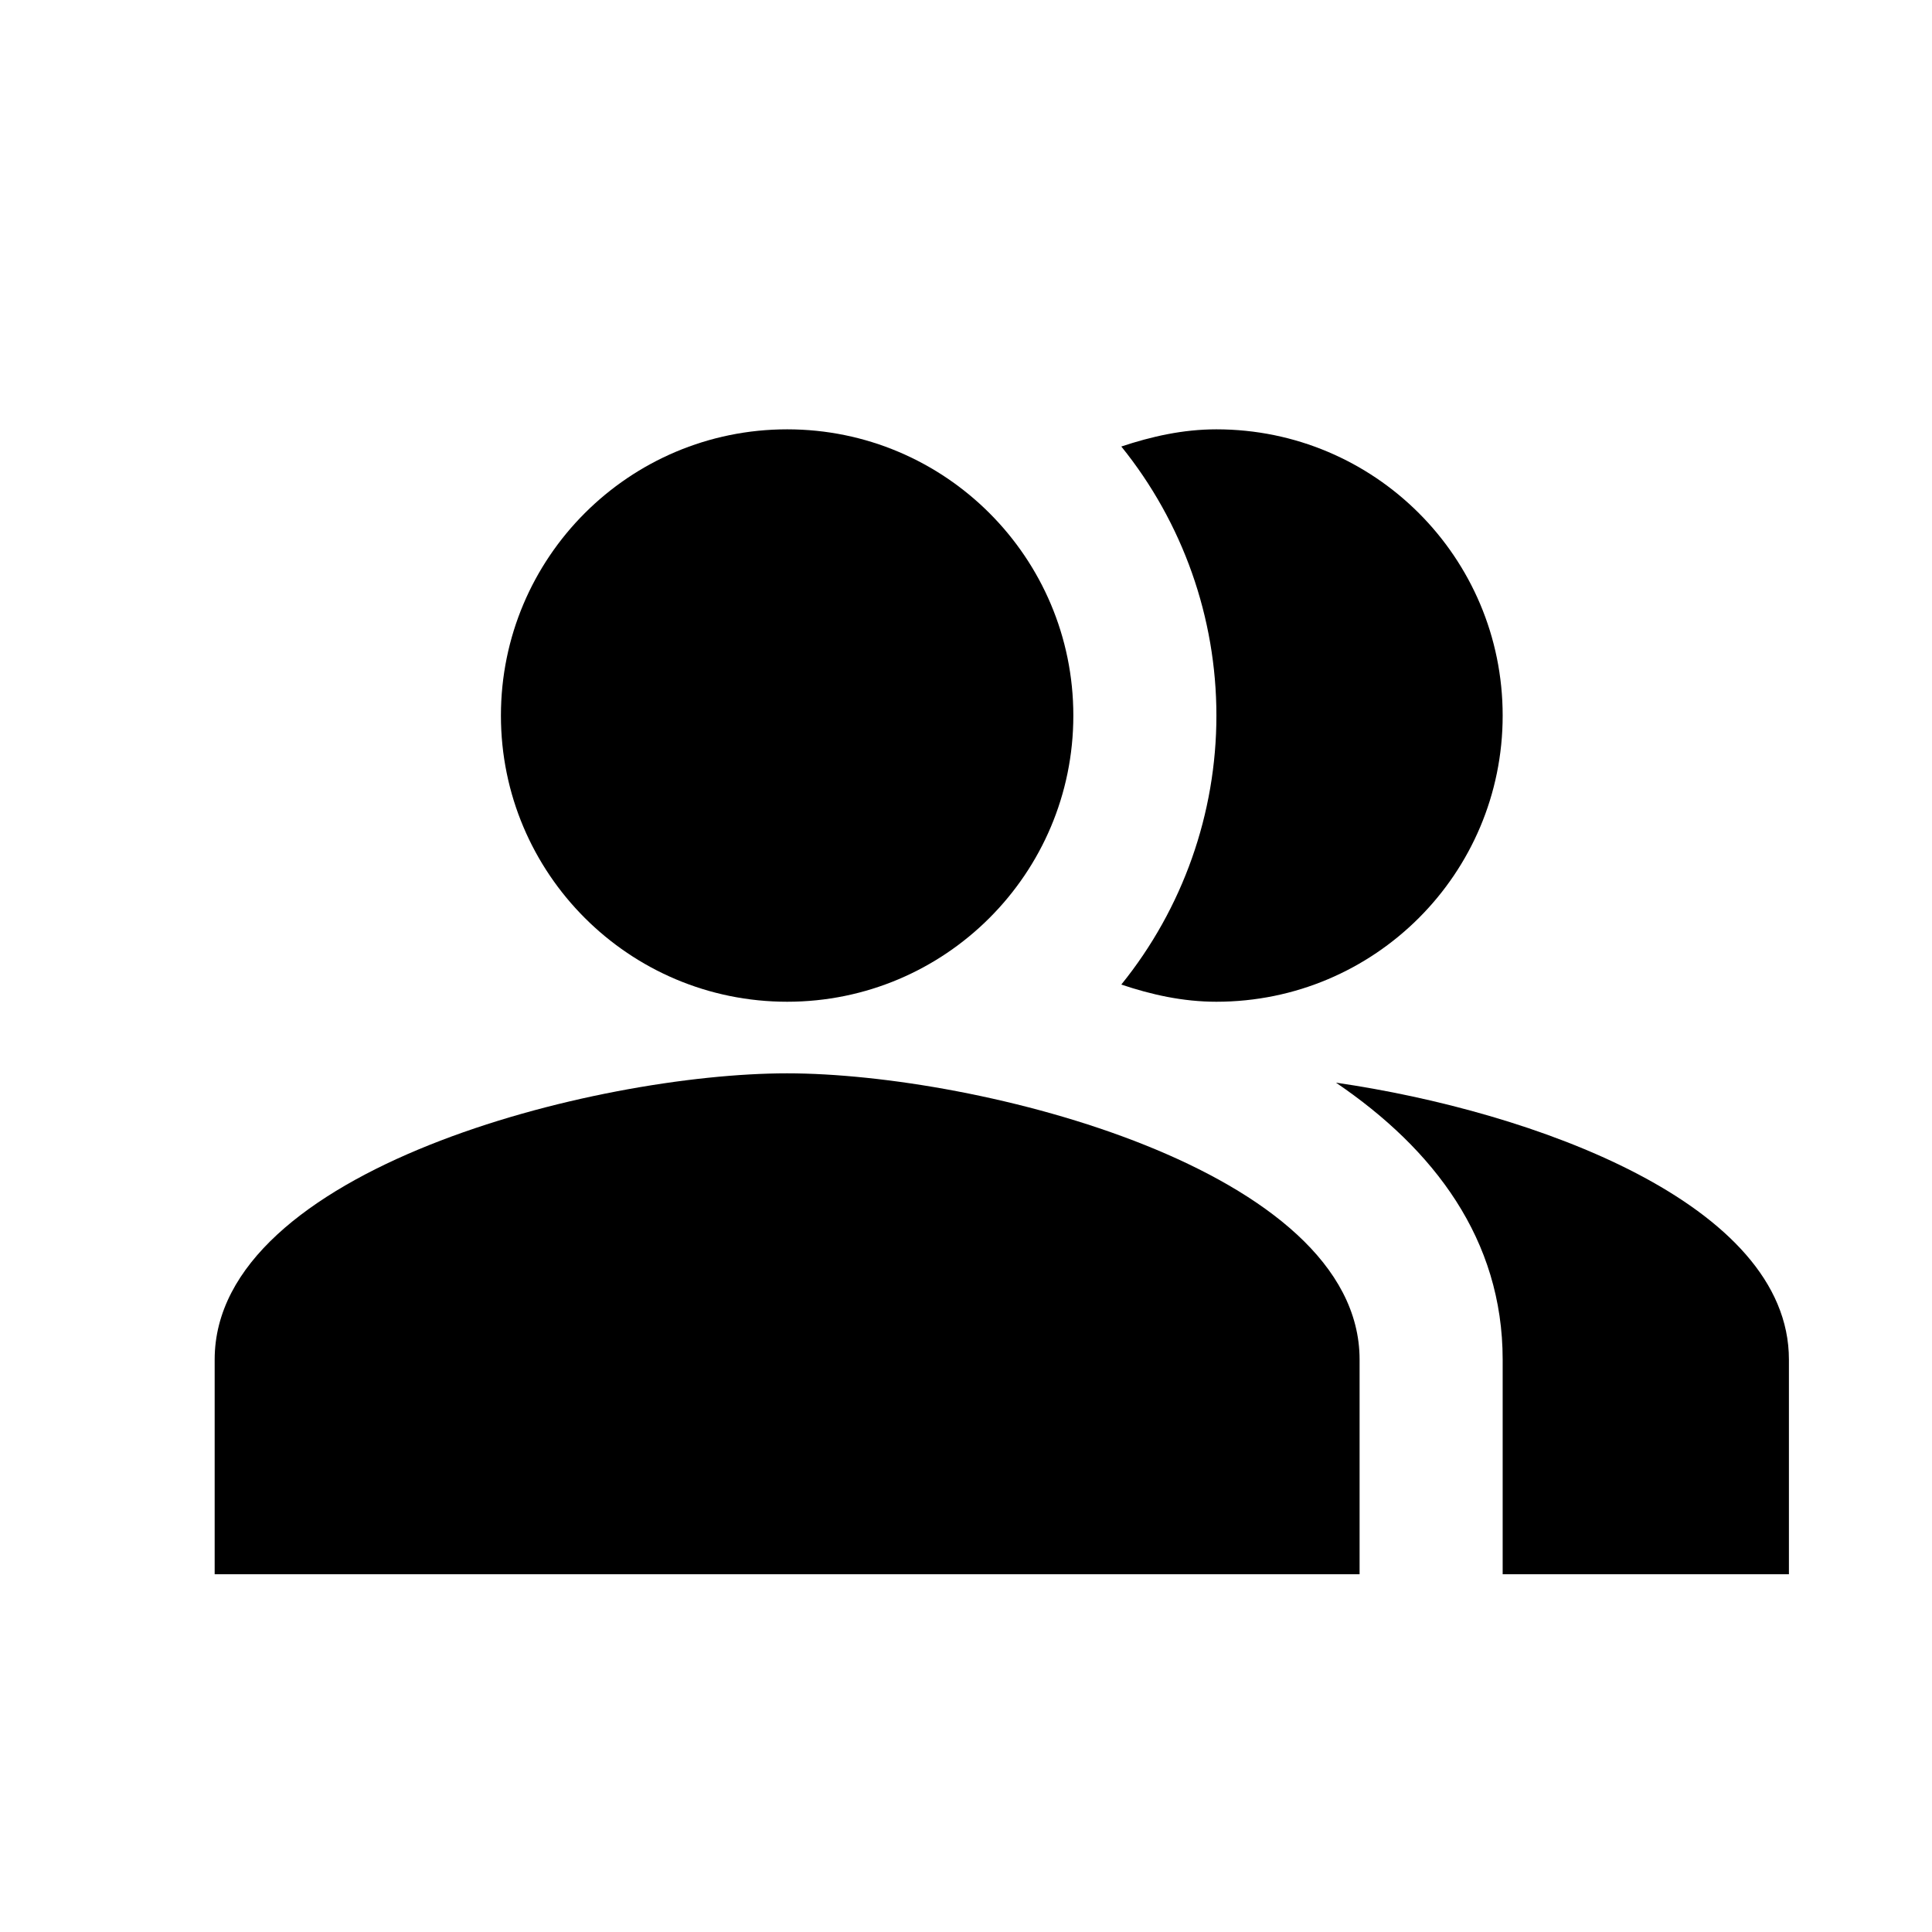
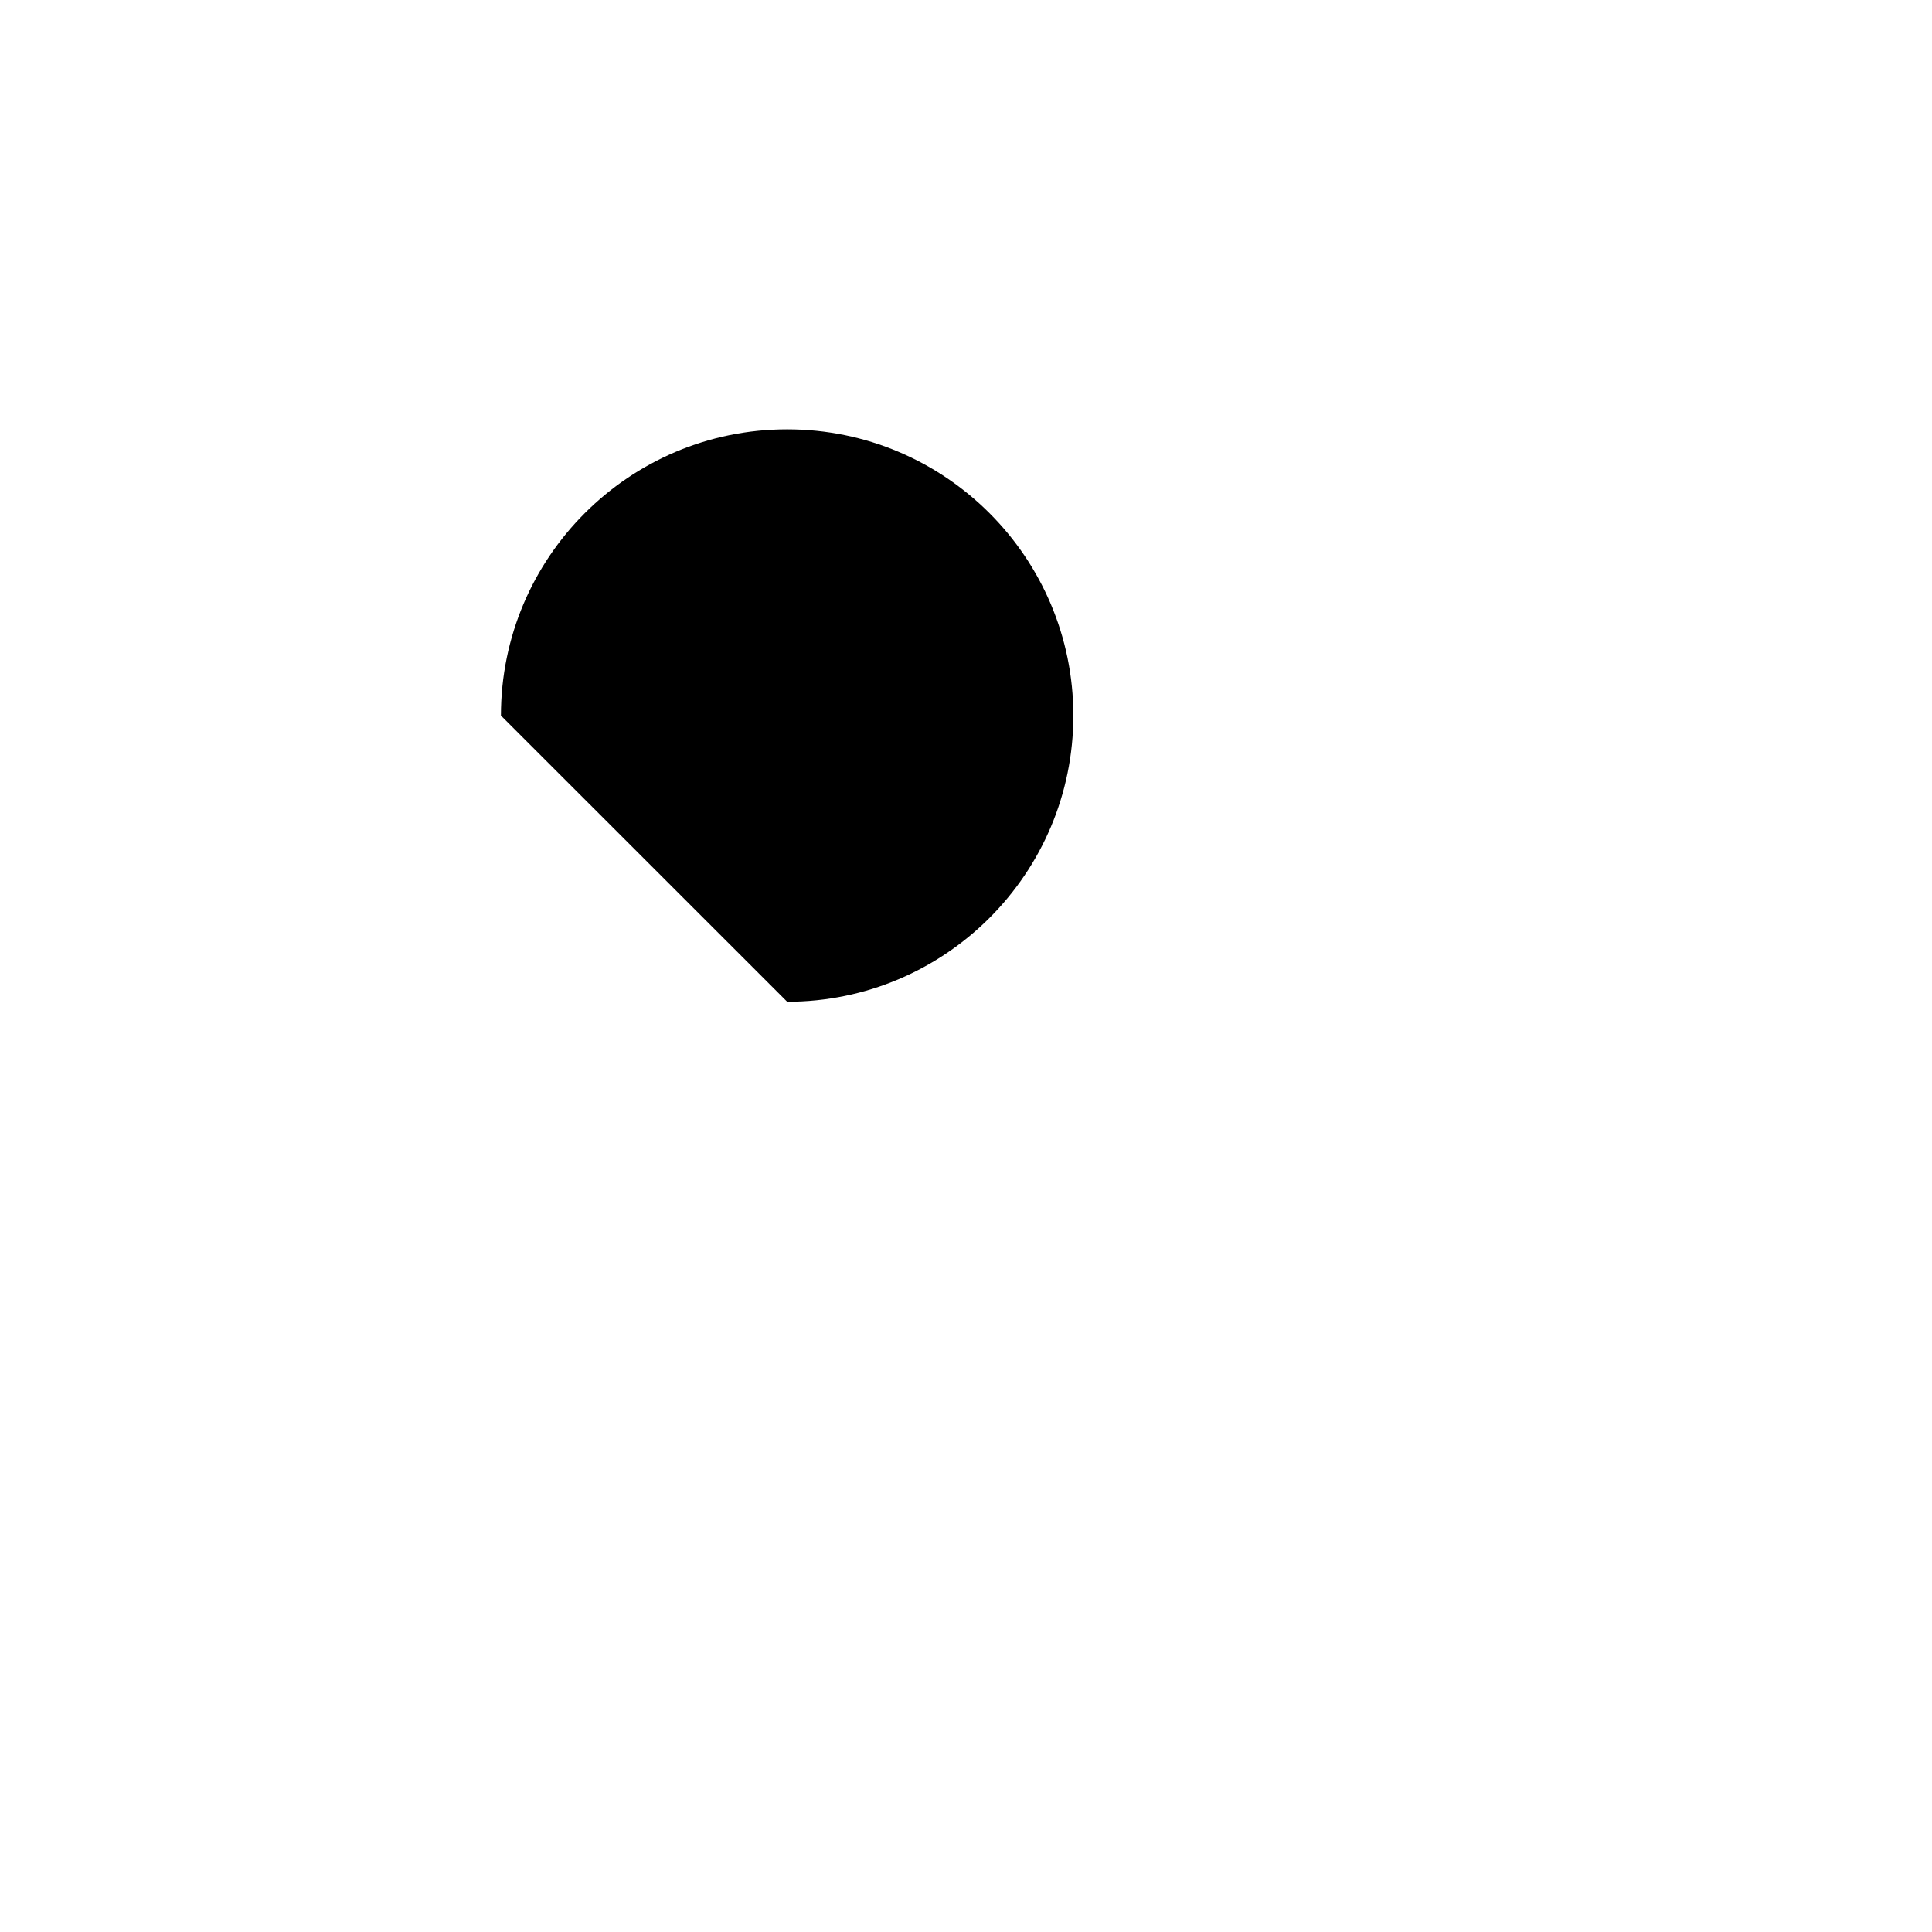
<svg xmlns="http://www.w3.org/2000/svg" width="18" height="18" viewBox="0 0 18 18" fill="none">
-   <path fill-rule="evenodd" clip-rule="evenodd" d="M12.447 10.087C13.36 10.707 14 11.547 14 12.667V14.667H16.667V12.667C16.667 11.214 14.287 10.354 12.447 10.087Z" fill="black" />
-   <path d="M7.334 9.333C8.806 9.333 10 8.139 10 6.667C10 5.194 8.806 4 7.334 4C5.861 4 4.667 5.194 4.667 6.667C4.667 8.139 5.861 9.333 7.334 9.333Z" fill="black" />
-   <path fill-rule="evenodd" clip-rule="evenodd" d="M11.333 9.333C12.807 9.333 14 8.14 14 6.667C14 5.193 12.807 4 11.333 4C11.02 4 10.727 4.067 10.447 4.16C11.02 4.869 11.333 5.754 11.333 6.667C11.333 7.579 11.02 8.464 10.447 9.173C10.727 9.267 11.02 9.333 11.333 9.333ZM7.333 10C5.553 10 2 10.893 2 12.667V14.667H12.667V12.667C12.667 10.893 9.113 10 7.333 10Z" fill="black" />
+   <path d="M7.334 9.333C8.806 9.333 10 8.139 10 6.667C10 5.194 8.806 4 7.334 4C5.861 4 4.667 5.194 4.667 6.667Z" fill="black" />
</svg>